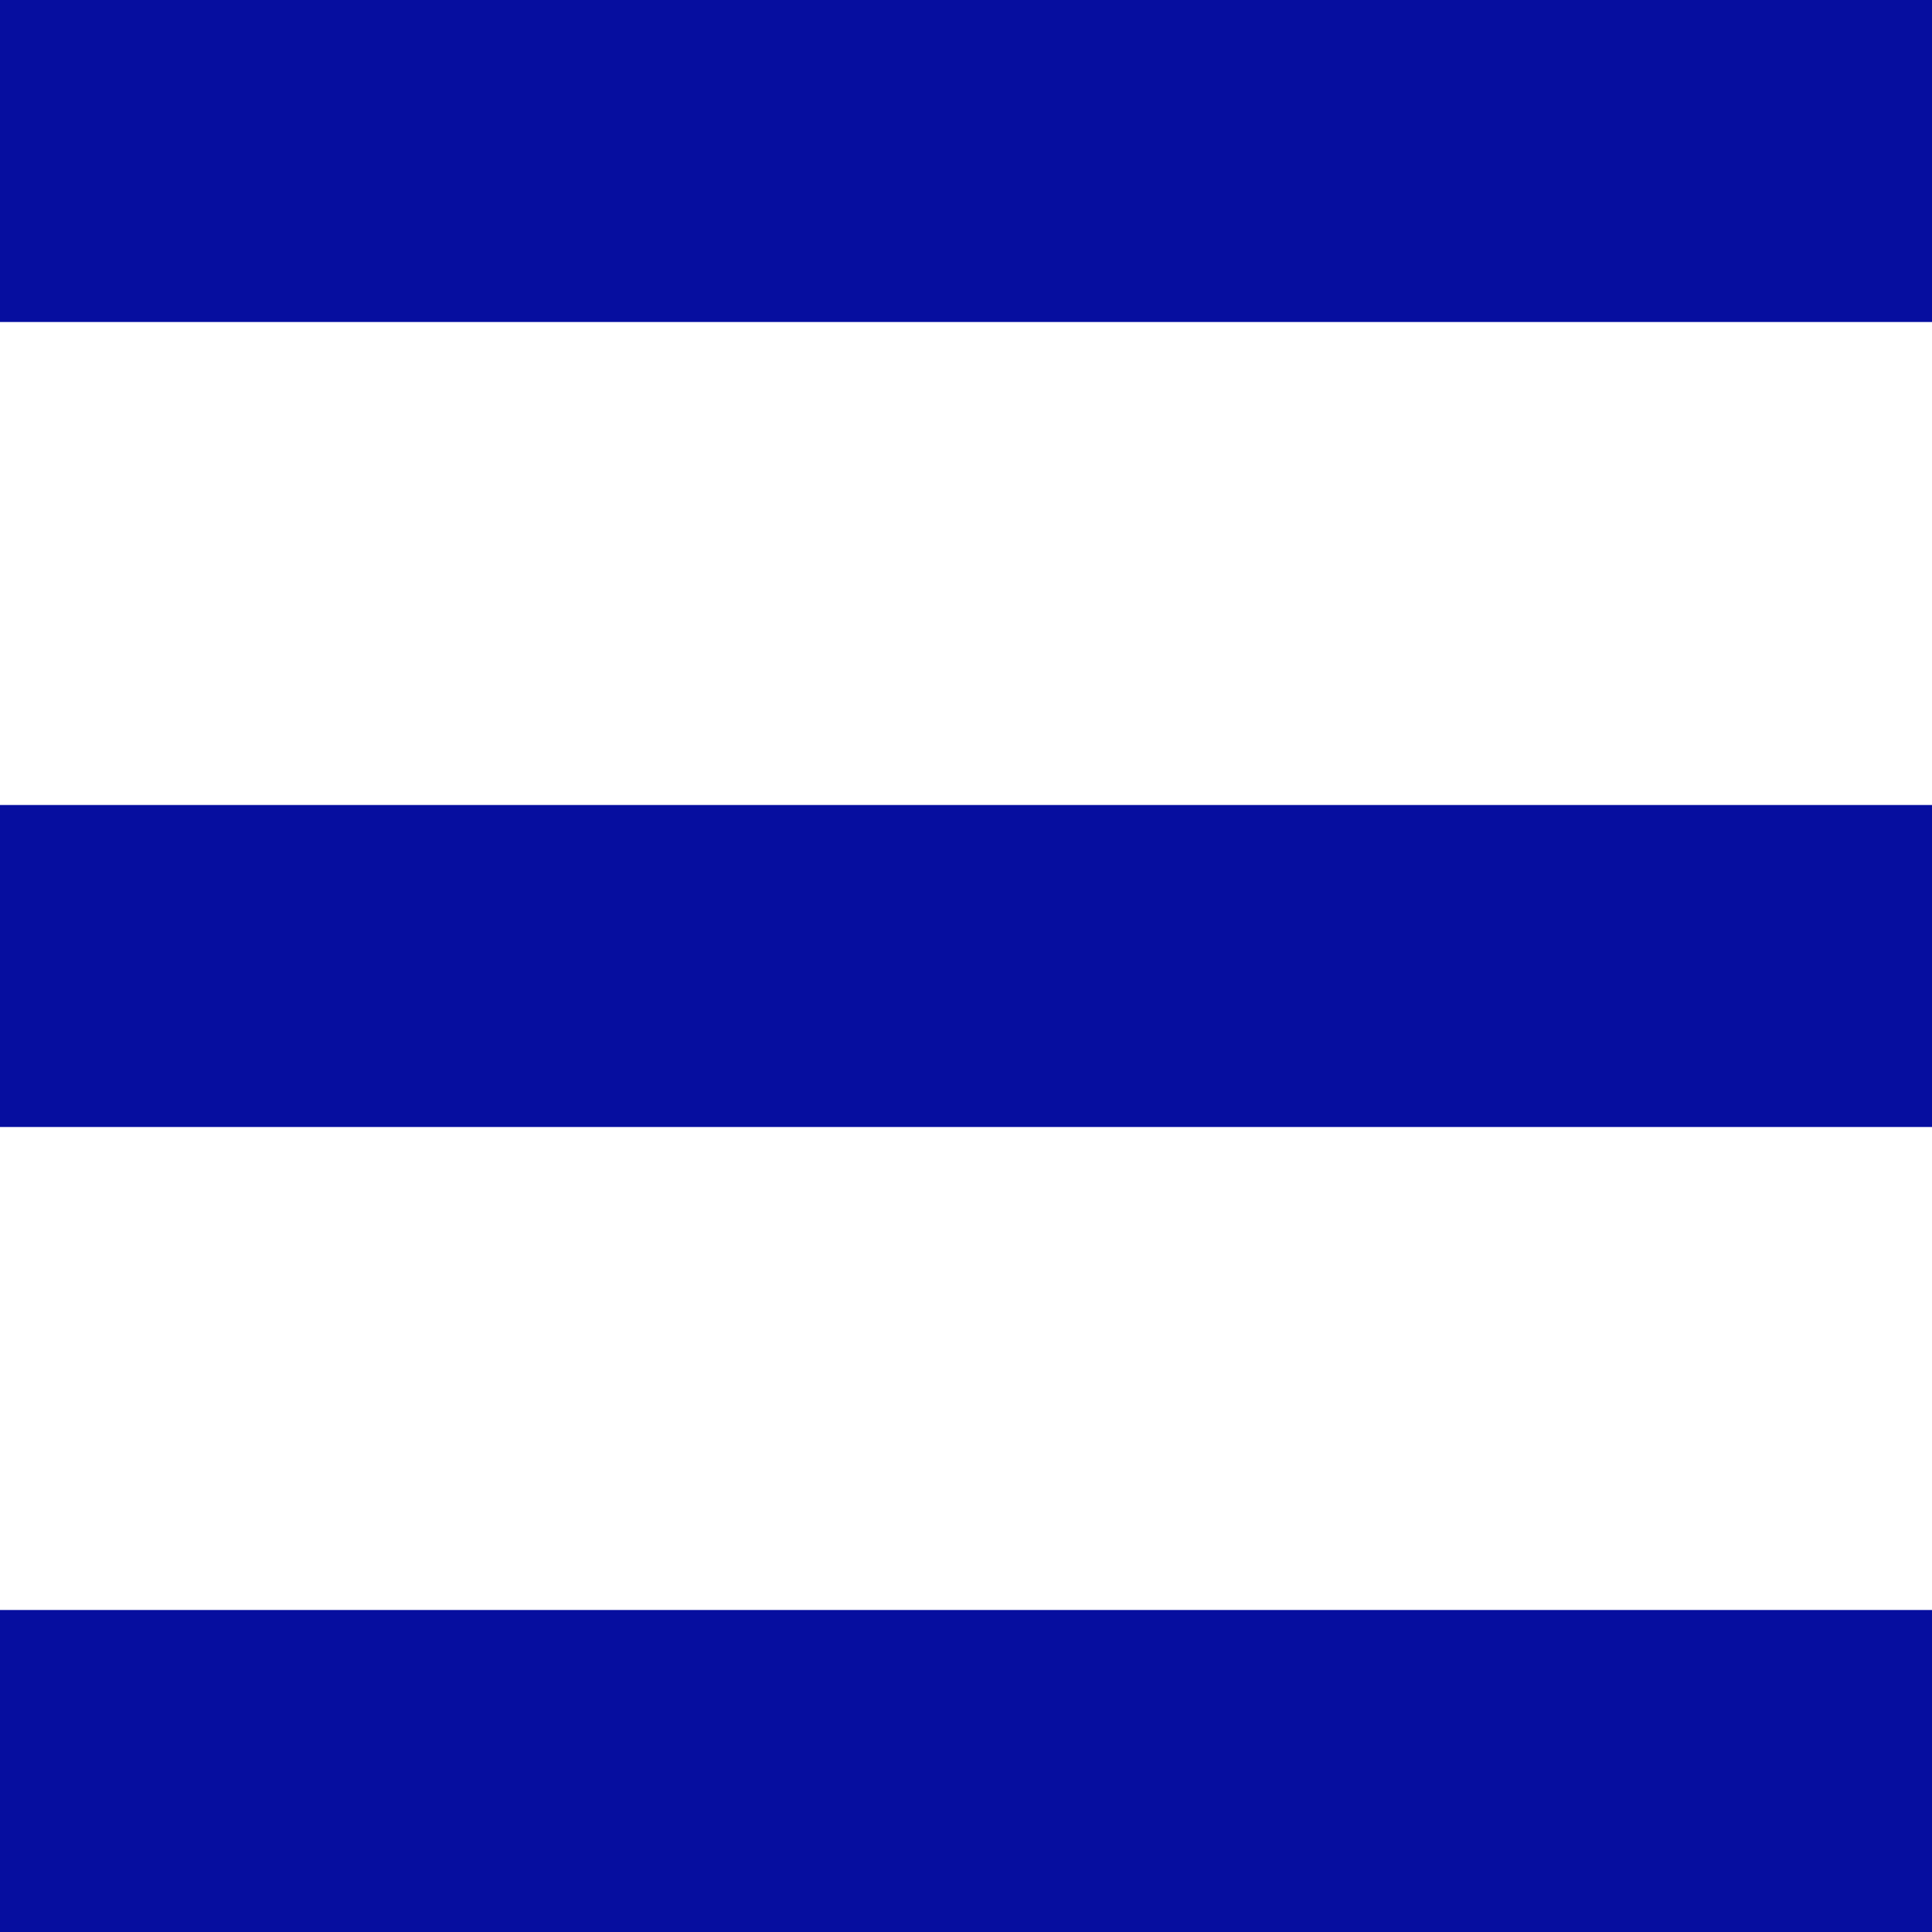
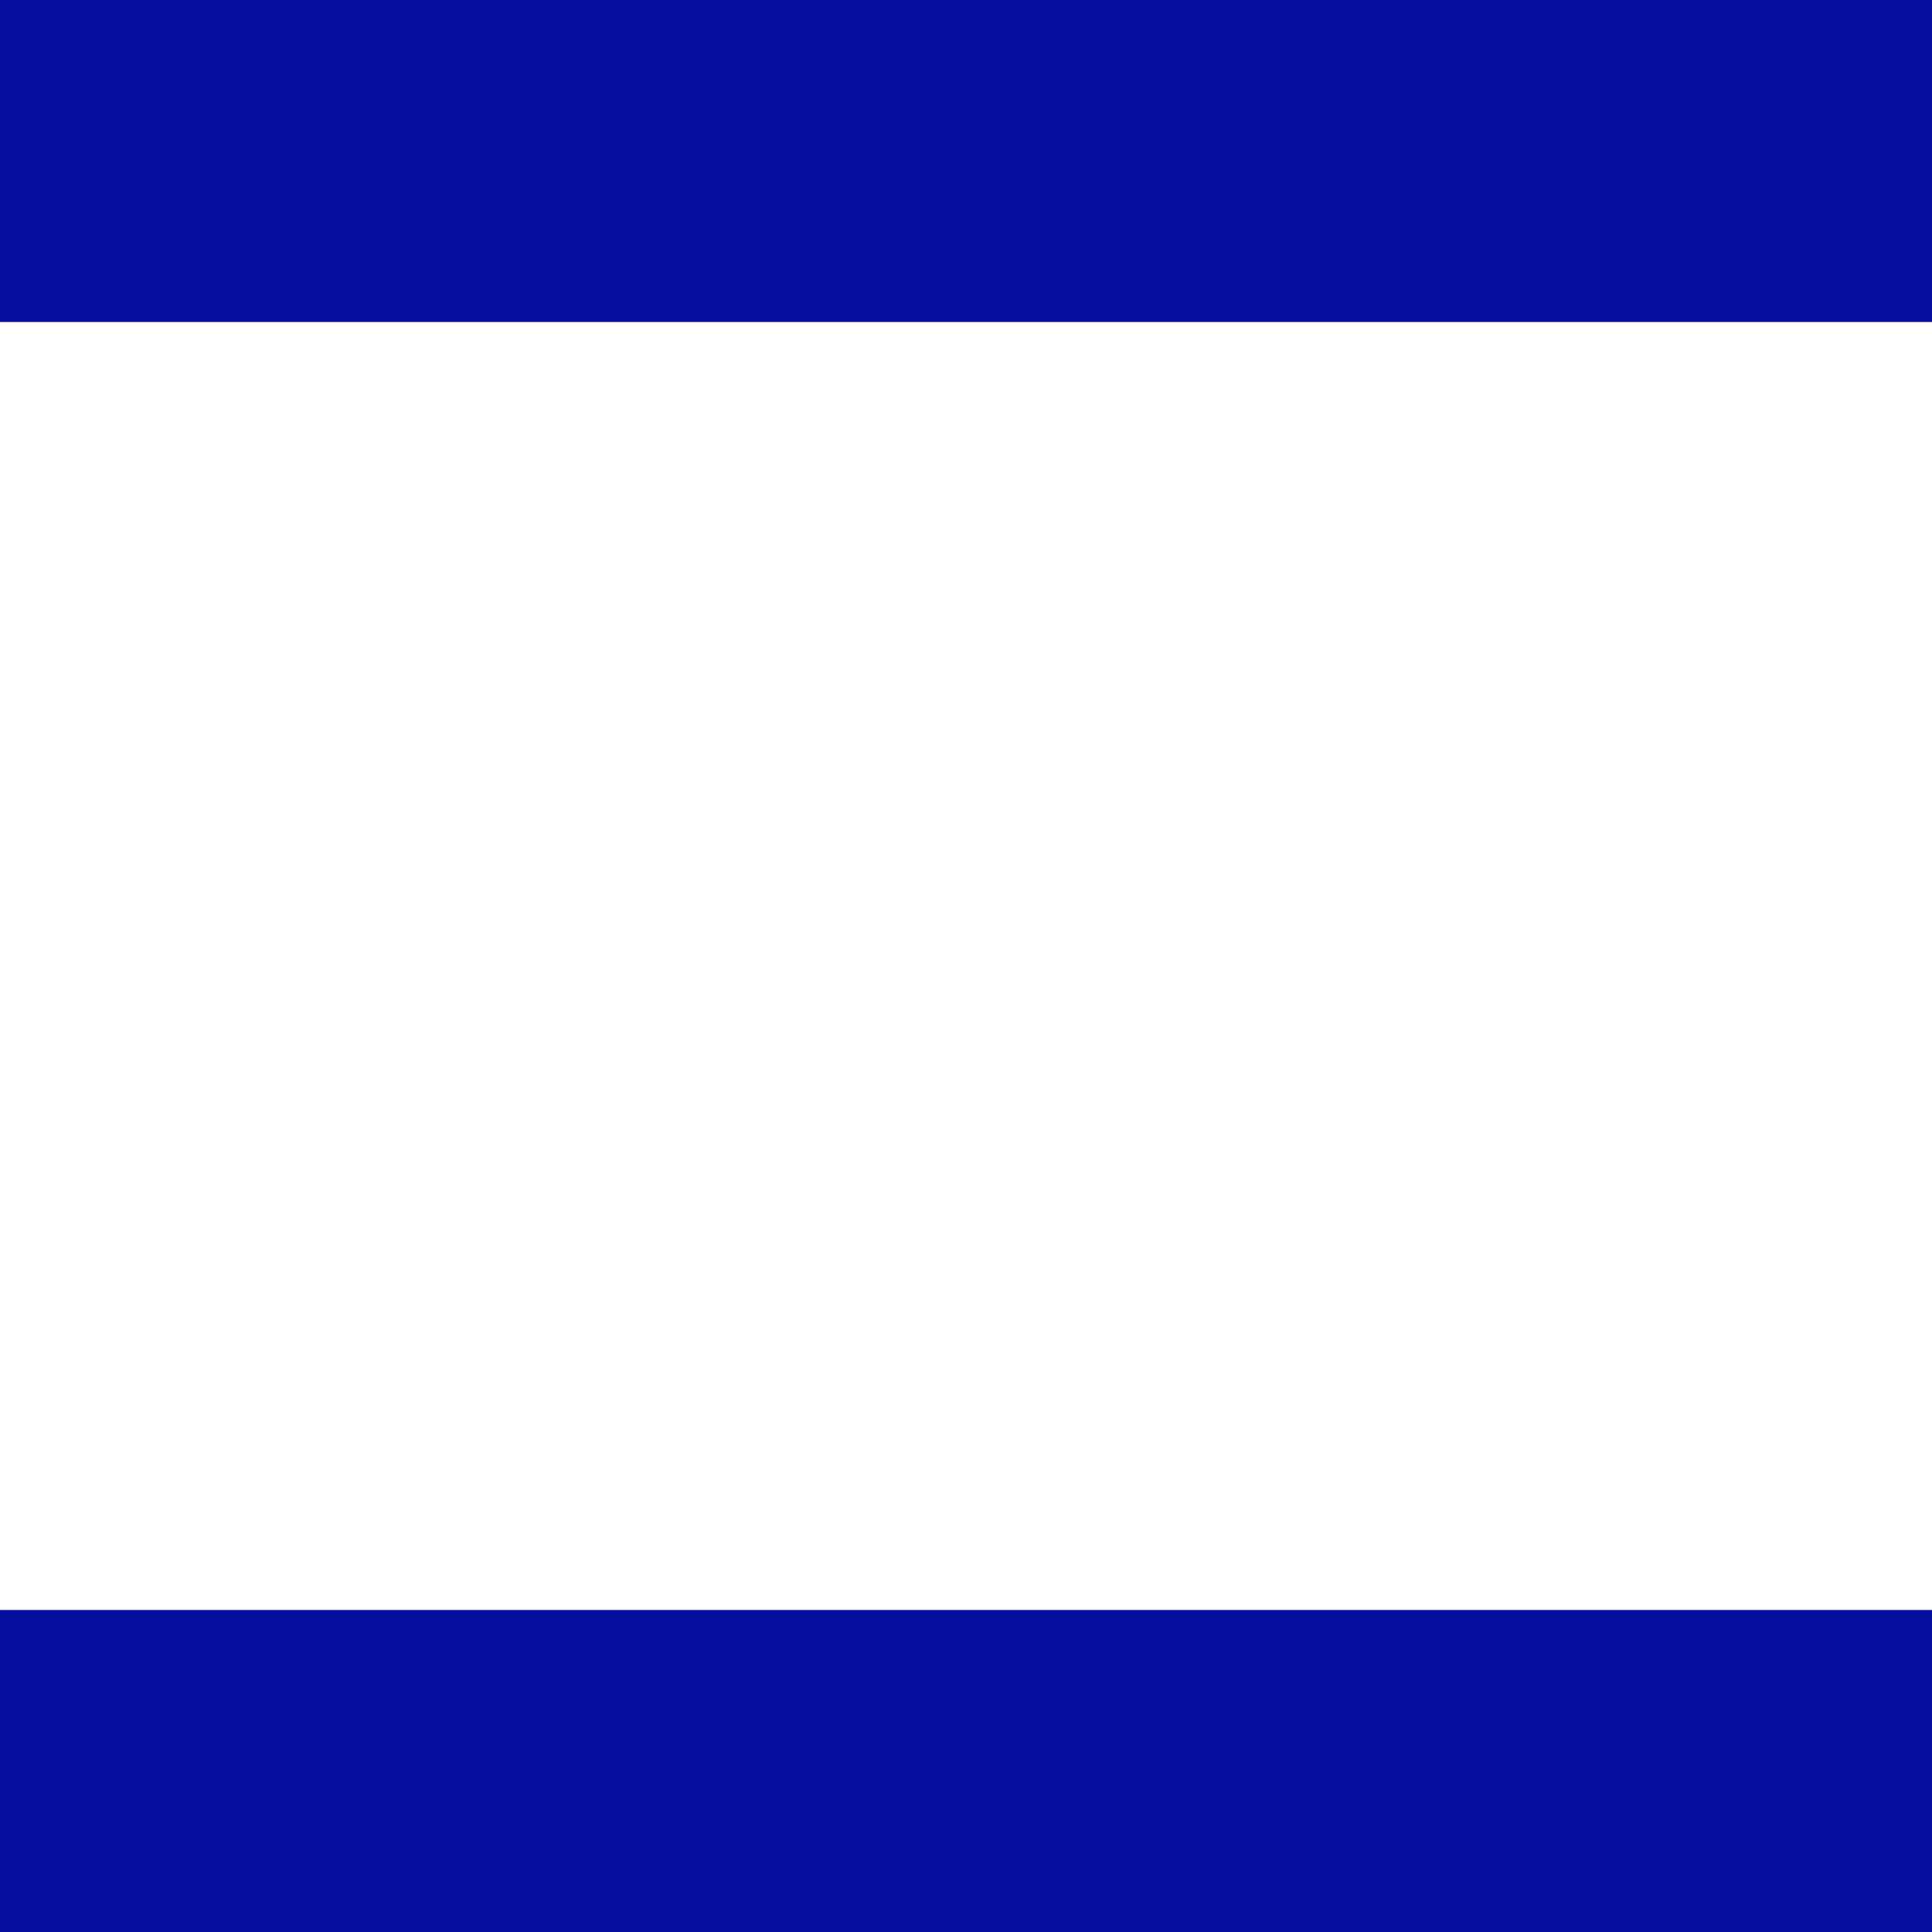
<svg xmlns="http://www.w3.org/2000/svg" viewBox="7809 3605 24 24">
  <defs>
    <style>.a{fill:#060e9f;}</style>
  </defs>
  <g transform="translate(6166 3481)">
    <rect class="a" width="24" height="4" transform="translate(1643 124)" />
-     <rect class="a" width="24" height="4" transform="translate(1643 134)" />
    <rect class="a" width="24" height="4" transform="translate(1643 144)" />
  </g>
</svg>